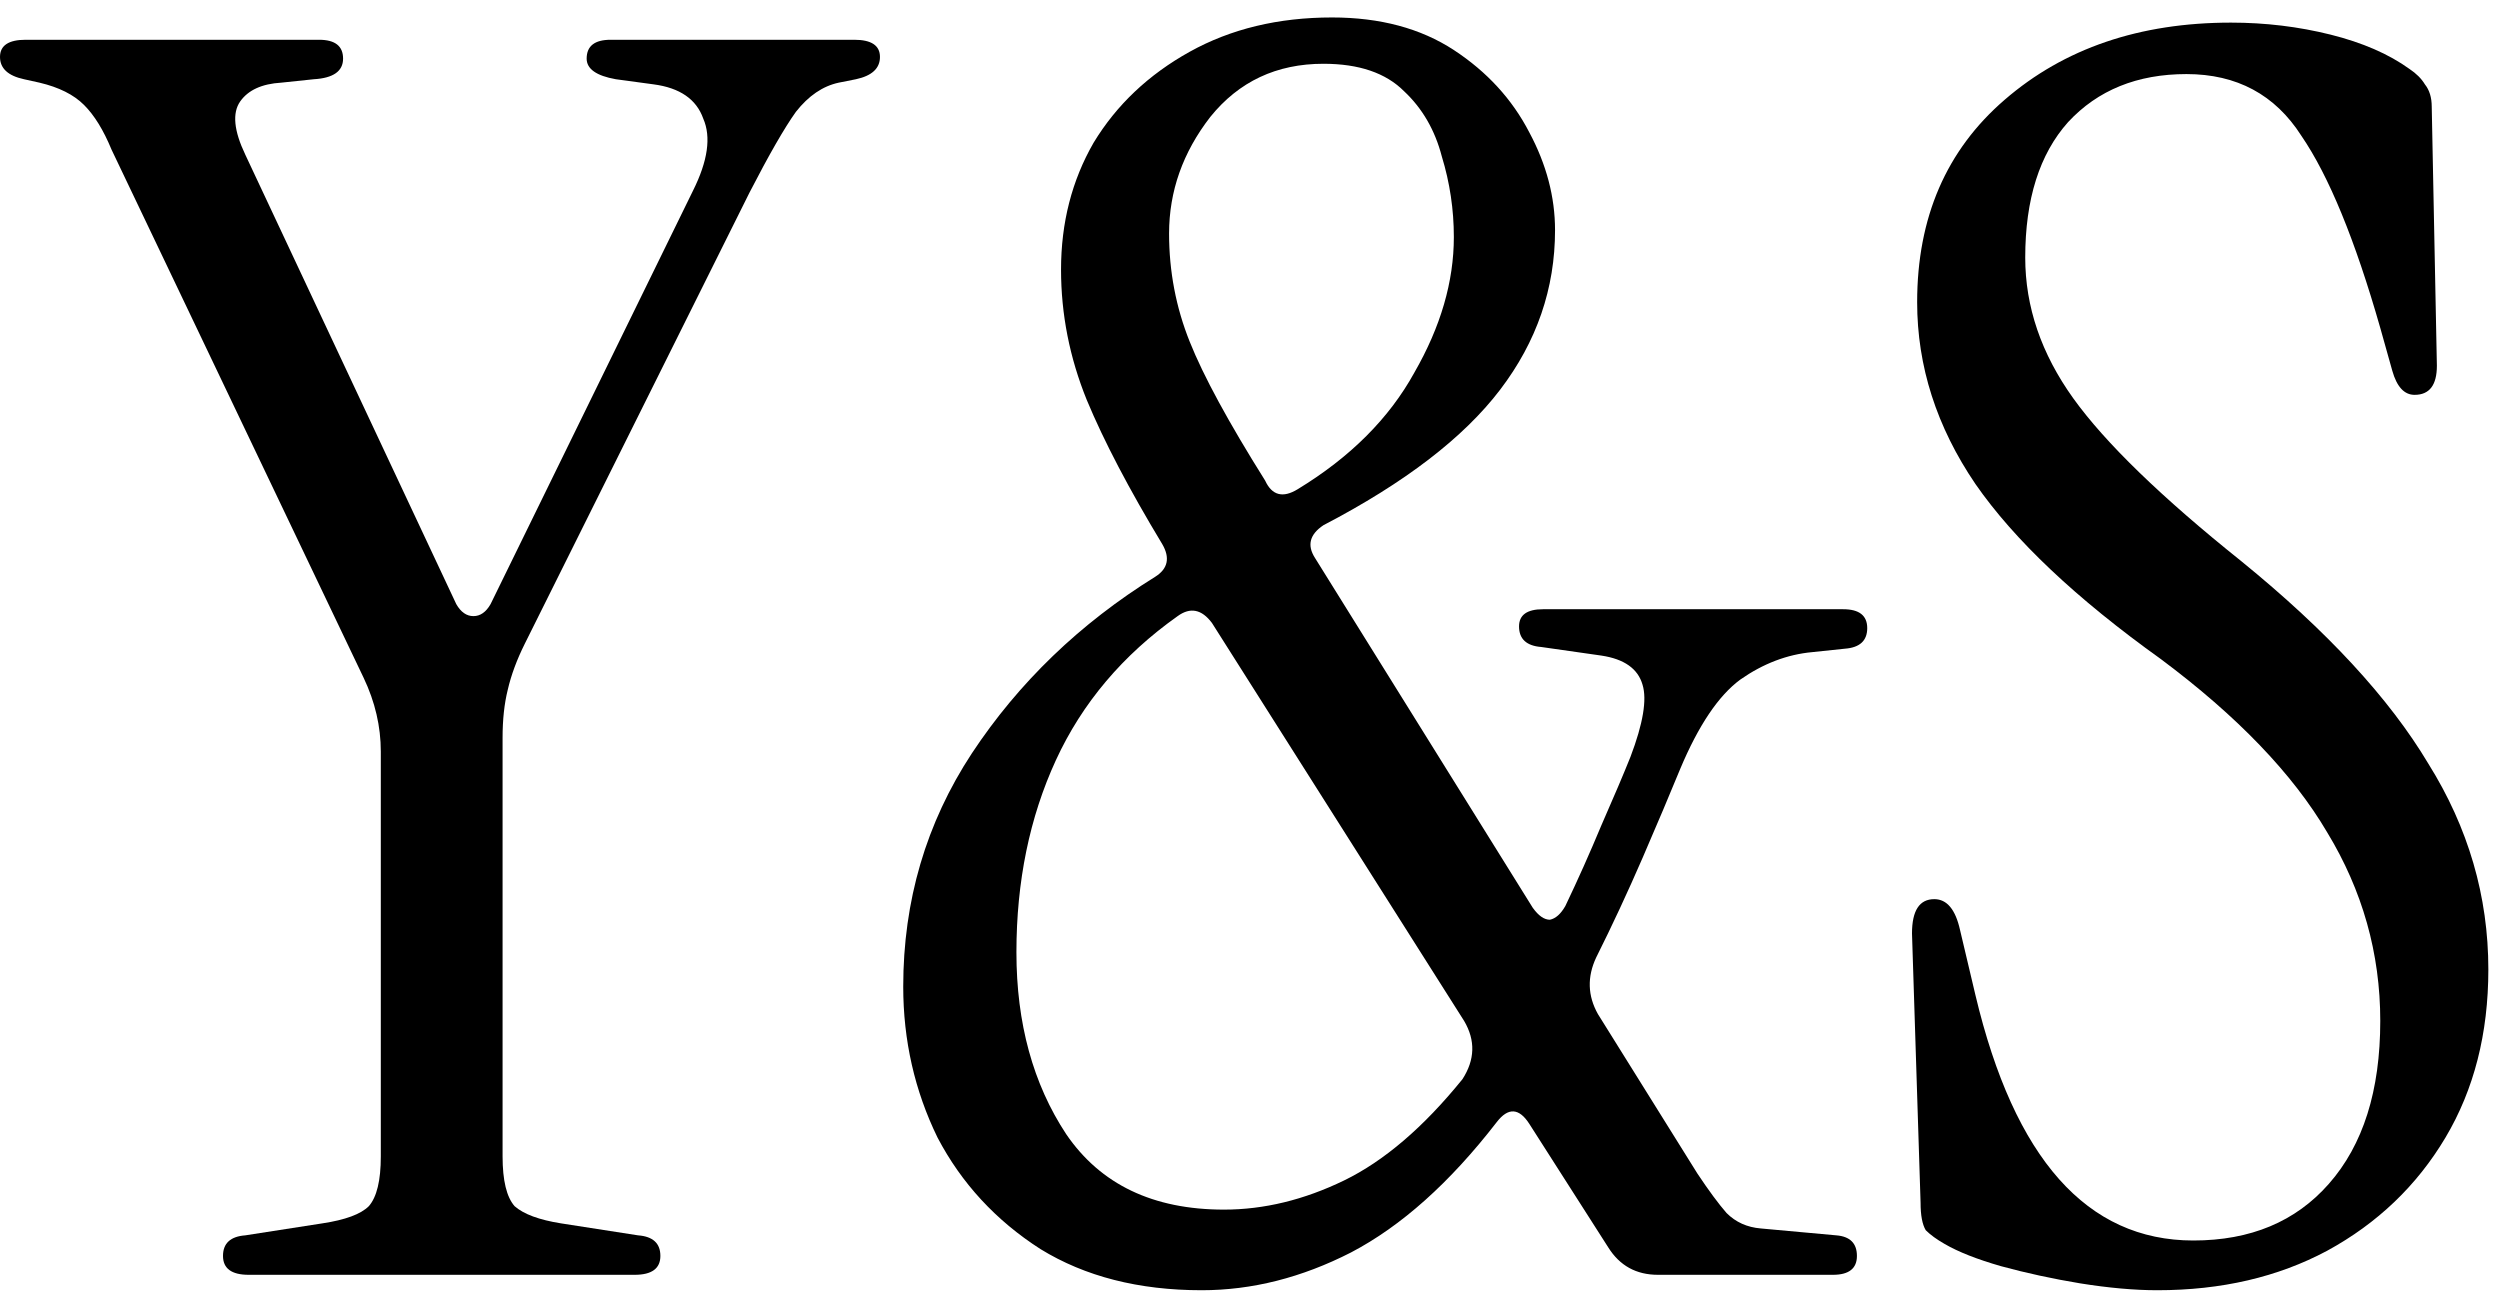
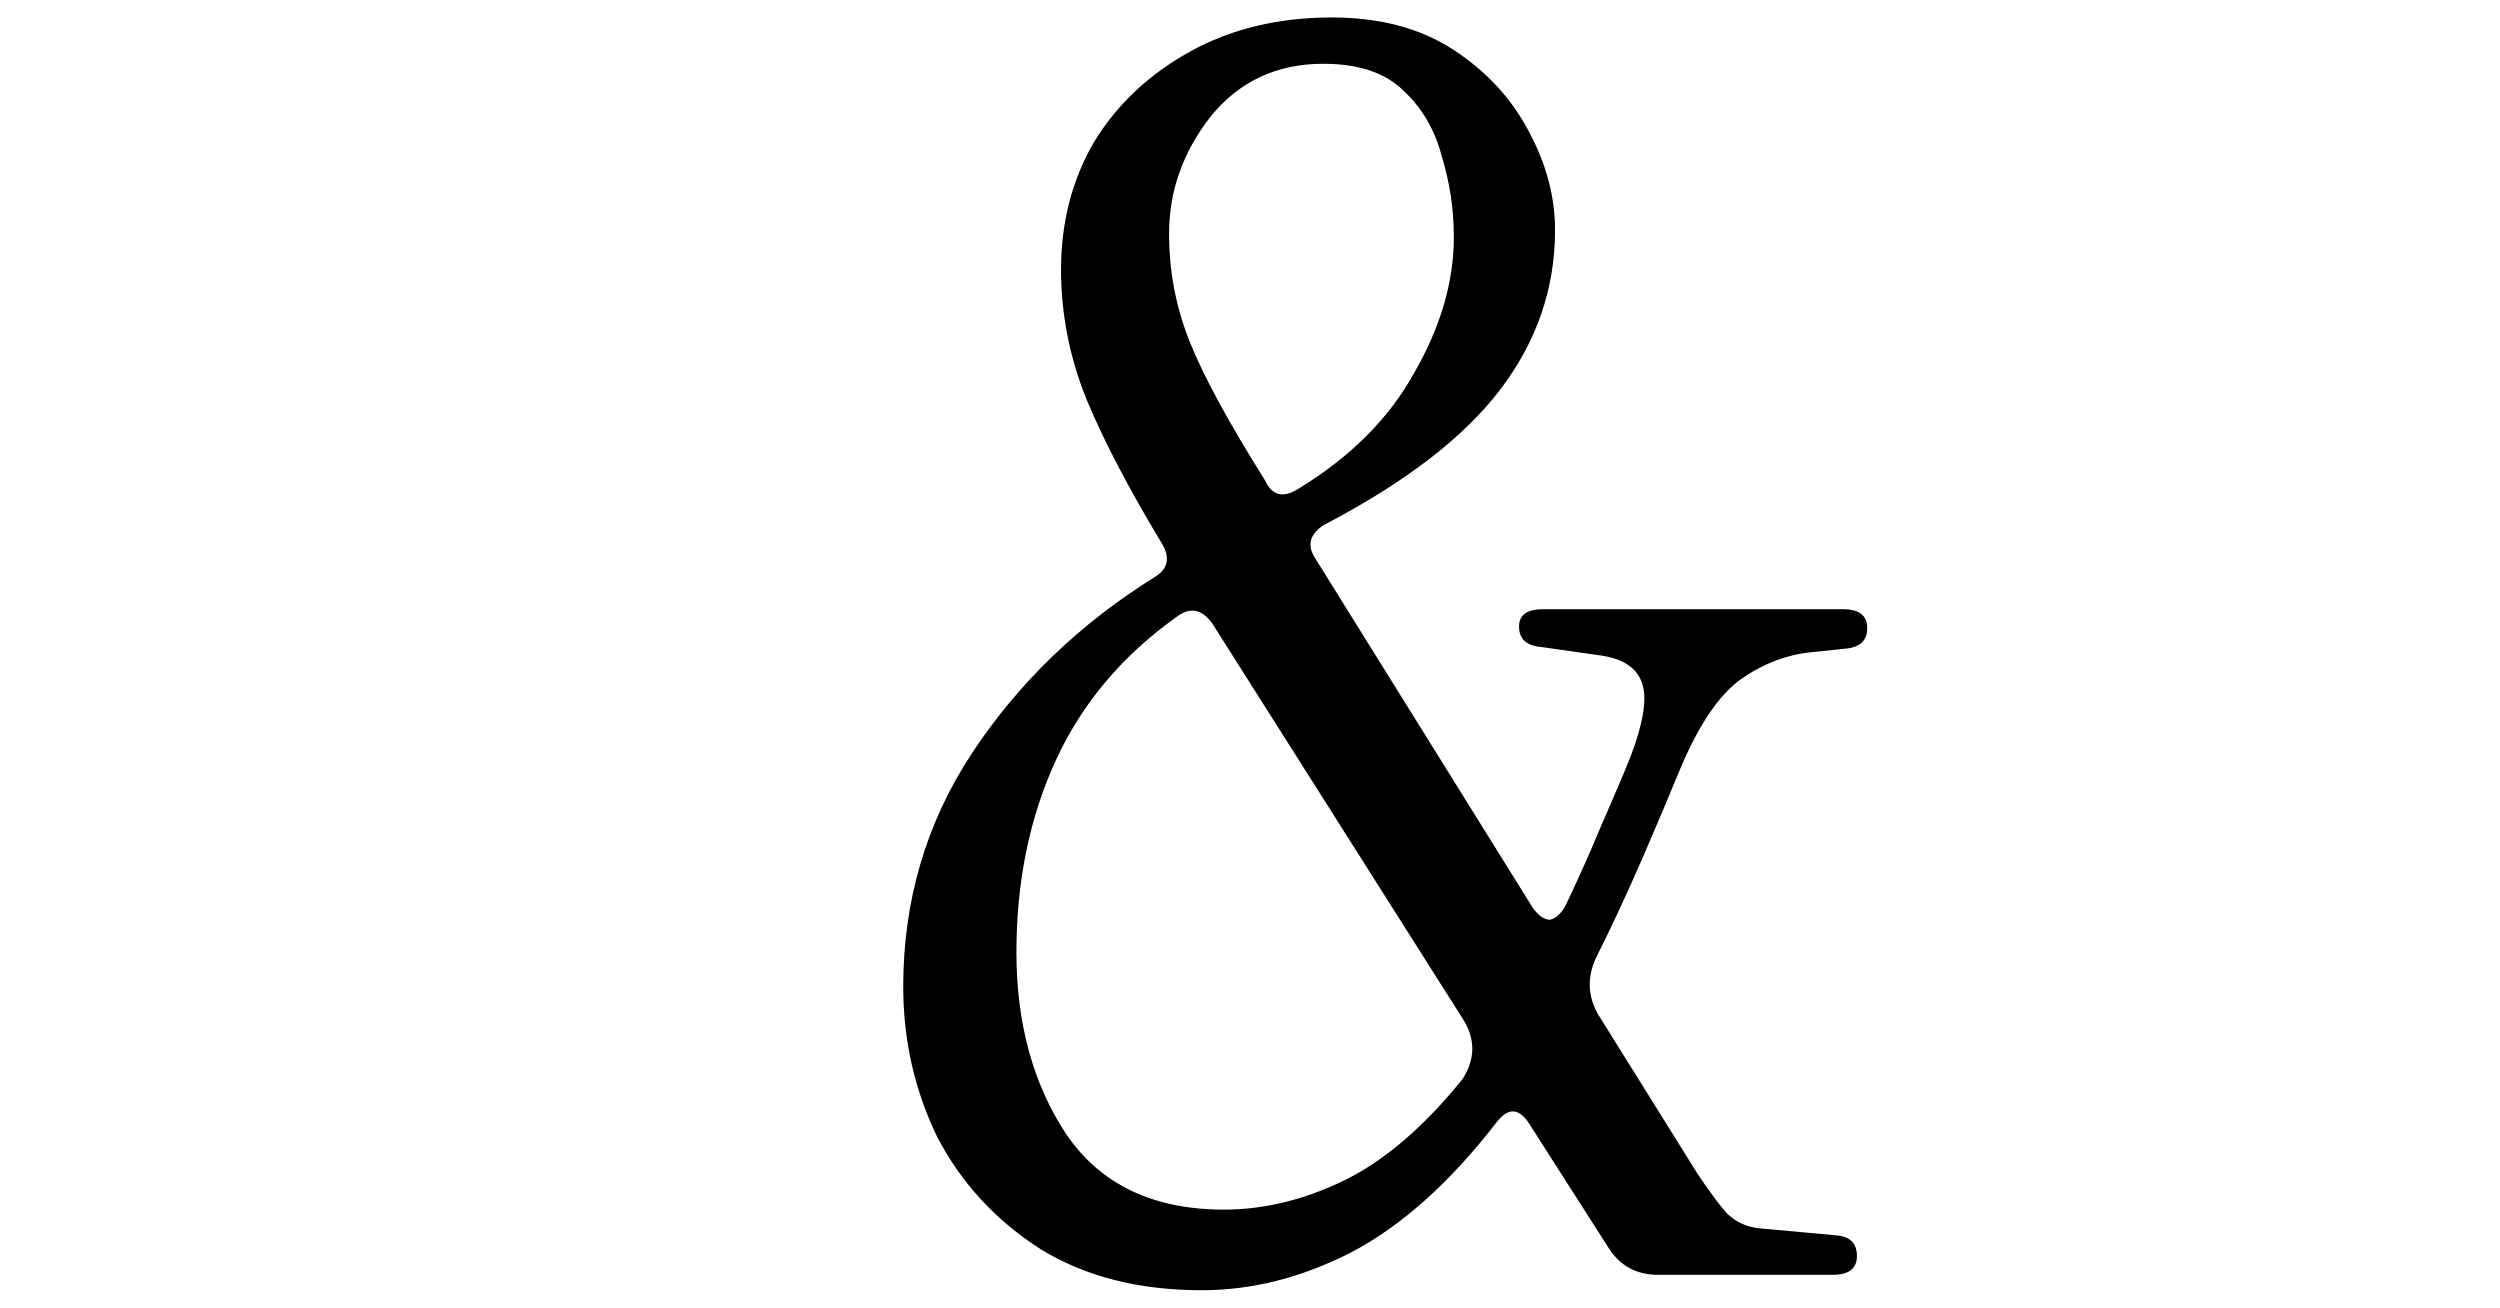
<svg xmlns="http://www.w3.org/2000/svg" width="65" height="34" viewBox="0 0 65 34" fill="none">
-   <path d="M6.467 33.145C6.021 33.145 5.798 32.981 5.798 32.654C5.798 32.327 5.991 32.148 6.378 32.119L8.384 31.807C8.979 31.717 9.38 31.569 9.589 31.361C9.797 31.123 9.901 30.692 9.901 30.067V19.542C9.901 18.888 9.752 18.249 9.455 17.624L2.899 3.888C2.691 3.383 2.453 2.996 2.185 2.729C1.918 2.461 1.531 2.268 1.026 2.149L0.624 2.06C0.208 1.97 0 1.777 0 1.48C0 1.183 0.223 1.034 0.669 1.034H8.295C8.712 1.034 8.92 1.197 8.92 1.524C8.92 1.851 8.667 2.03 8.161 2.06L7.314 2.149C6.809 2.179 6.452 2.342 6.244 2.639C6.036 2.937 6.08 3.398 6.378 4.022L11.863 15.707C11.982 15.915 12.131 16.019 12.309 16.019C12.488 16.019 12.636 15.915 12.755 15.707L18.018 4.958C18.404 4.185 18.493 3.561 18.285 3.085C18.107 2.58 17.676 2.283 16.992 2.193L16.011 2.06C15.505 1.97 15.253 1.792 15.253 1.524C15.253 1.197 15.461 1.034 15.877 1.034H22.21C22.656 1.034 22.879 1.183 22.879 1.48C22.879 1.777 22.671 1.97 22.255 2.06L21.808 2.149C21.392 2.238 21.021 2.491 20.694 2.907C20.396 3.323 19.995 4.022 19.489 5.003L13.647 16.732C13.439 17.149 13.29 17.55 13.201 17.937C13.112 18.293 13.067 18.71 13.067 19.185V30.067C13.067 30.692 13.171 31.123 13.38 31.361C13.617 31.569 14.019 31.717 14.584 31.807L16.59 32.119C16.977 32.148 17.17 32.327 17.17 32.654C17.17 32.981 16.947 33.145 16.501 33.145H6.467Z" fill="black" />
  <path d="M31.244 33.546C29.608 33.546 28.211 33.189 27.052 32.476C25.892 31.732 25 30.766 24.376 29.577C23.781 28.358 23.484 27.049 23.484 25.652C23.484 23.422 24.078 21.4 25.268 19.587C26.487 17.743 28.077 16.212 30.04 14.993C30.367 14.785 30.426 14.502 30.218 14.146C29.356 12.719 28.702 11.47 28.256 10.399C27.81 9.299 27.587 8.17 27.587 7.01C27.587 5.791 27.869 4.691 28.434 3.71C29.029 2.729 29.861 1.941 30.932 1.346C32.002 0.751 33.236 0.454 34.633 0.454C35.882 0.454 36.938 0.737 37.8 1.301C38.662 1.866 39.316 2.58 39.762 3.442C40.208 4.275 40.431 5.122 40.431 5.984C40.431 7.501 39.955 8.883 39.004 10.132C38.053 11.381 36.521 12.555 34.41 13.655C34.053 13.893 33.979 14.175 34.187 14.502L39.851 23.601C40 23.809 40.149 23.913 40.297 23.913C40.446 23.883 40.58 23.764 40.699 23.556C41.026 22.872 41.338 22.173 41.635 21.46C41.962 20.716 42.215 20.122 42.393 19.676C42.72 18.814 42.825 18.189 42.706 17.803C42.587 17.387 42.23 17.134 41.635 17.045L40.074 16.822C39.688 16.792 39.495 16.613 39.495 16.286C39.495 15.989 39.703 15.84 40.119 15.84H47.923C48.34 15.84 48.548 16.004 48.548 16.331C48.548 16.658 48.355 16.837 47.968 16.866L47.121 16.955C46.467 17.015 45.842 17.253 45.248 17.669C44.683 18.085 44.162 18.858 43.687 19.988C43.419 20.642 43.092 21.415 42.706 22.307C42.319 23.199 41.918 24.061 41.501 24.894C41.264 25.399 41.278 25.89 41.546 26.366L44.133 30.513C44.43 30.959 44.683 31.301 44.891 31.539C45.129 31.777 45.426 31.911 45.783 31.94L47.745 32.119C48.102 32.148 48.28 32.327 48.28 32.654C48.28 32.981 48.072 33.145 47.656 33.145H43.107C42.542 33.145 42.111 32.907 41.814 32.431L39.762 29.22C39.495 28.804 39.212 28.789 38.915 29.175C37.696 30.751 36.432 31.881 35.124 32.565C33.845 33.219 32.552 33.546 31.244 33.546ZM33.741 12.719C35.109 11.886 36.12 10.875 36.774 9.686C37.458 8.497 37.8 7.322 37.8 6.163C37.8 5.449 37.696 4.75 37.487 4.067C37.309 3.383 36.982 2.818 36.506 2.372C36.031 1.896 35.332 1.658 34.41 1.658C33.191 1.658 32.21 2.119 31.467 3.041C30.753 3.962 30.396 4.973 30.396 6.073C30.396 7.055 30.575 7.991 30.932 8.883C31.288 9.775 31.942 10.979 32.894 12.496C33.072 12.882 33.355 12.956 33.741 12.719ZM31.824 31.45C32.864 31.45 33.905 31.197 34.946 30.692C35.986 30.186 37.012 29.309 38.023 28.06C38.35 27.555 38.365 27.049 38.067 26.544L31.511 16.197C31.244 15.84 30.947 15.781 30.619 16.019C29.192 17.03 28.137 18.279 27.453 19.765C26.769 21.252 26.427 22.917 26.427 24.76C26.427 26.604 26.858 28.179 27.721 29.488C28.613 30.796 29.98 31.45 31.824 31.45Z" fill="black" />
-   <path d="M56.09 33.546C55.495 33.546 54.826 33.486 54.083 33.367C53.369 33.249 52.685 33.1 52.031 32.922C51.407 32.743 50.916 32.55 50.559 32.342C50.351 32.223 50.188 32.104 50.069 31.985C49.98 31.836 49.935 31.599 49.935 31.271L49.712 24.27C49.712 23.675 49.905 23.378 50.292 23.378C50.619 23.378 50.842 23.645 50.961 24.18L51.362 25.875C52.373 30.127 54.261 32.253 57.026 32.253C58.513 32.253 59.687 31.762 60.549 30.781C61.441 29.77 61.887 28.358 61.887 26.544C61.887 24.79 61.426 23.154 60.505 21.638C59.613 20.122 58.171 18.62 56.179 17.134C53.978 15.558 52.373 14.042 51.362 12.585C50.351 11.098 49.846 9.522 49.846 7.857C49.846 5.657 50.604 3.903 52.12 2.595C53.666 1.257 55.629 0.588 58.007 0.588C58.899 0.588 59.761 0.692 60.594 0.9C61.426 1.108 62.11 1.406 62.645 1.792C62.824 1.911 62.958 2.045 63.047 2.193C63.166 2.342 63.225 2.535 63.225 2.773L63.359 9.508C63.359 10.013 63.166 10.266 62.779 10.266C62.512 10.266 62.318 10.058 62.2 9.641L61.887 8.526C61.233 6.237 60.549 4.572 59.836 3.531C59.152 2.461 58.156 1.926 56.848 1.926C55.569 1.926 54.543 2.342 53.77 3.175C53.027 4.007 52.656 5.181 52.656 6.698C52.656 7.976 53.072 9.195 53.904 10.355C54.737 11.514 56.194 12.927 58.275 14.592C60.505 16.405 62.125 18.16 63.136 19.854C64.177 21.519 64.697 23.303 64.697 25.206C64.697 26.871 64.325 28.328 63.582 29.577C62.839 30.825 61.813 31.807 60.505 32.52C59.226 33.204 57.755 33.546 56.09 33.546Z" fill="black" />
</svg>